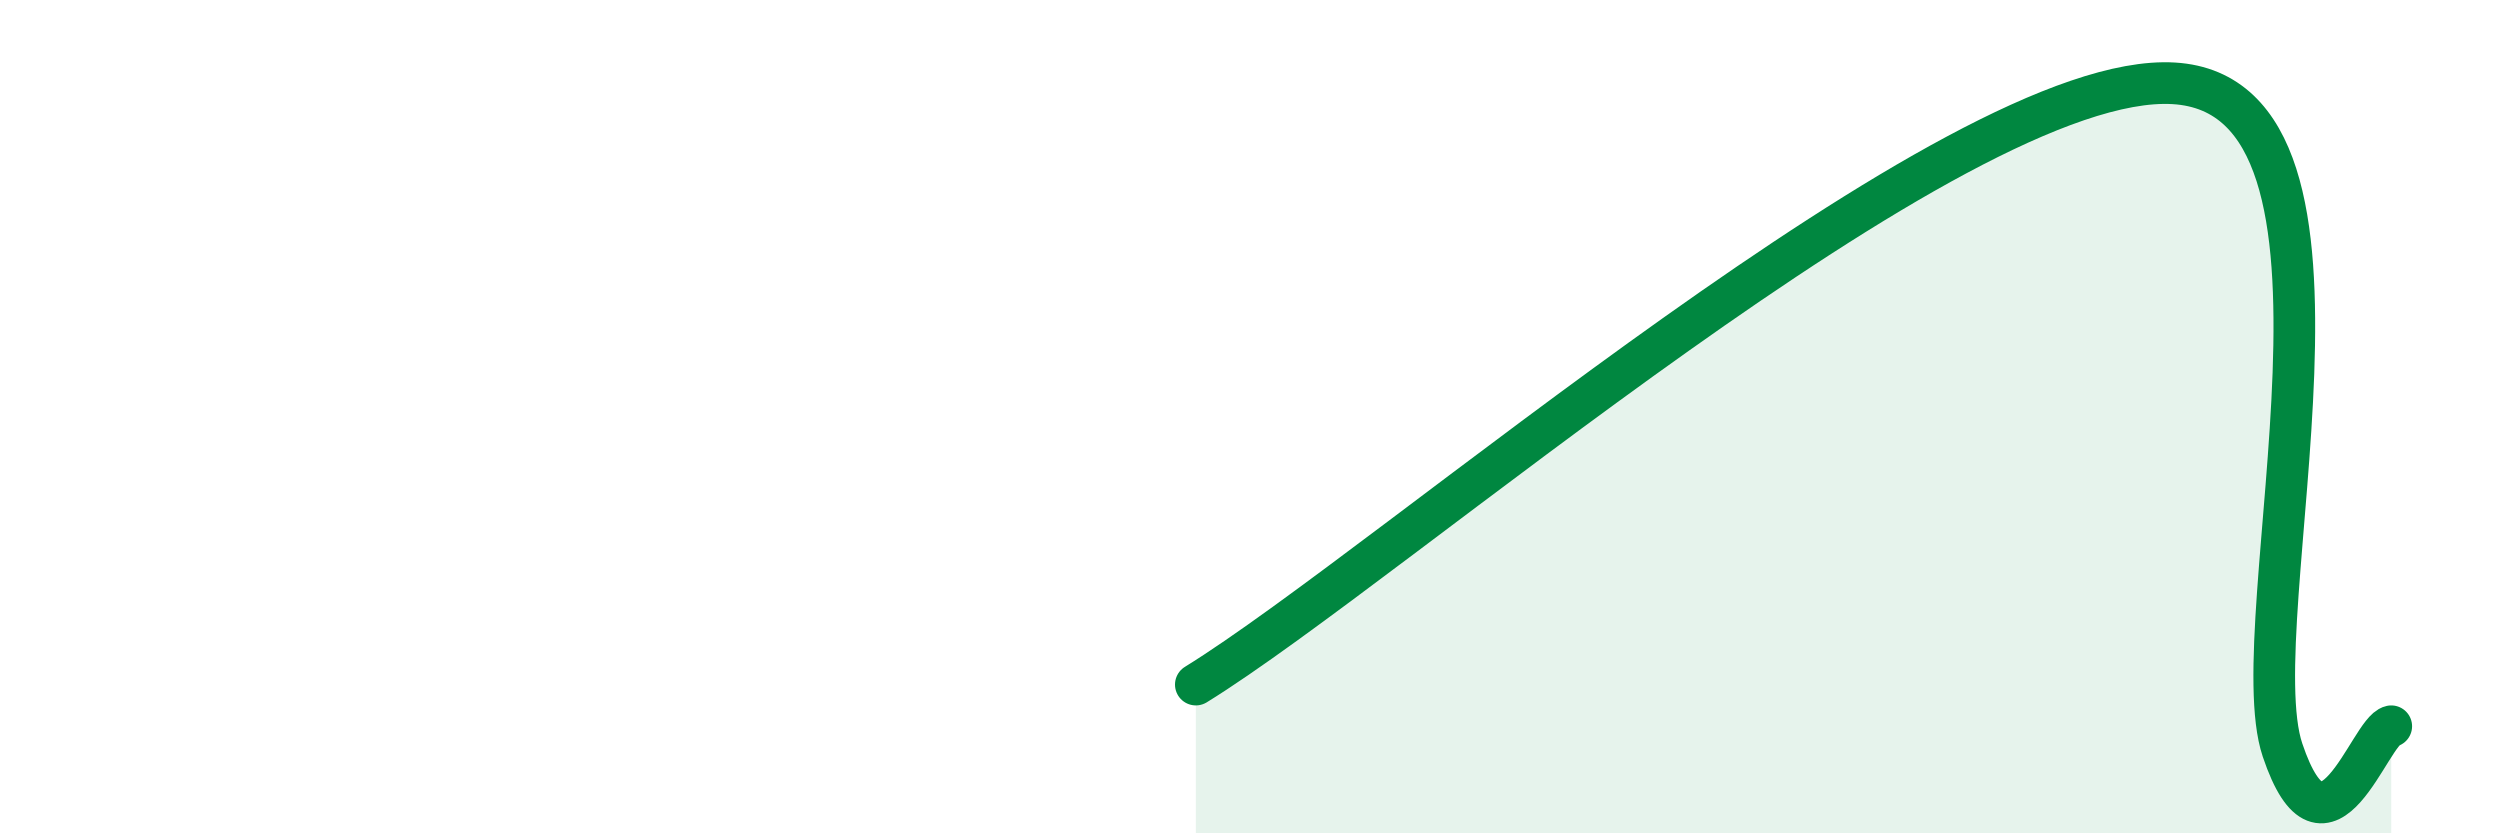
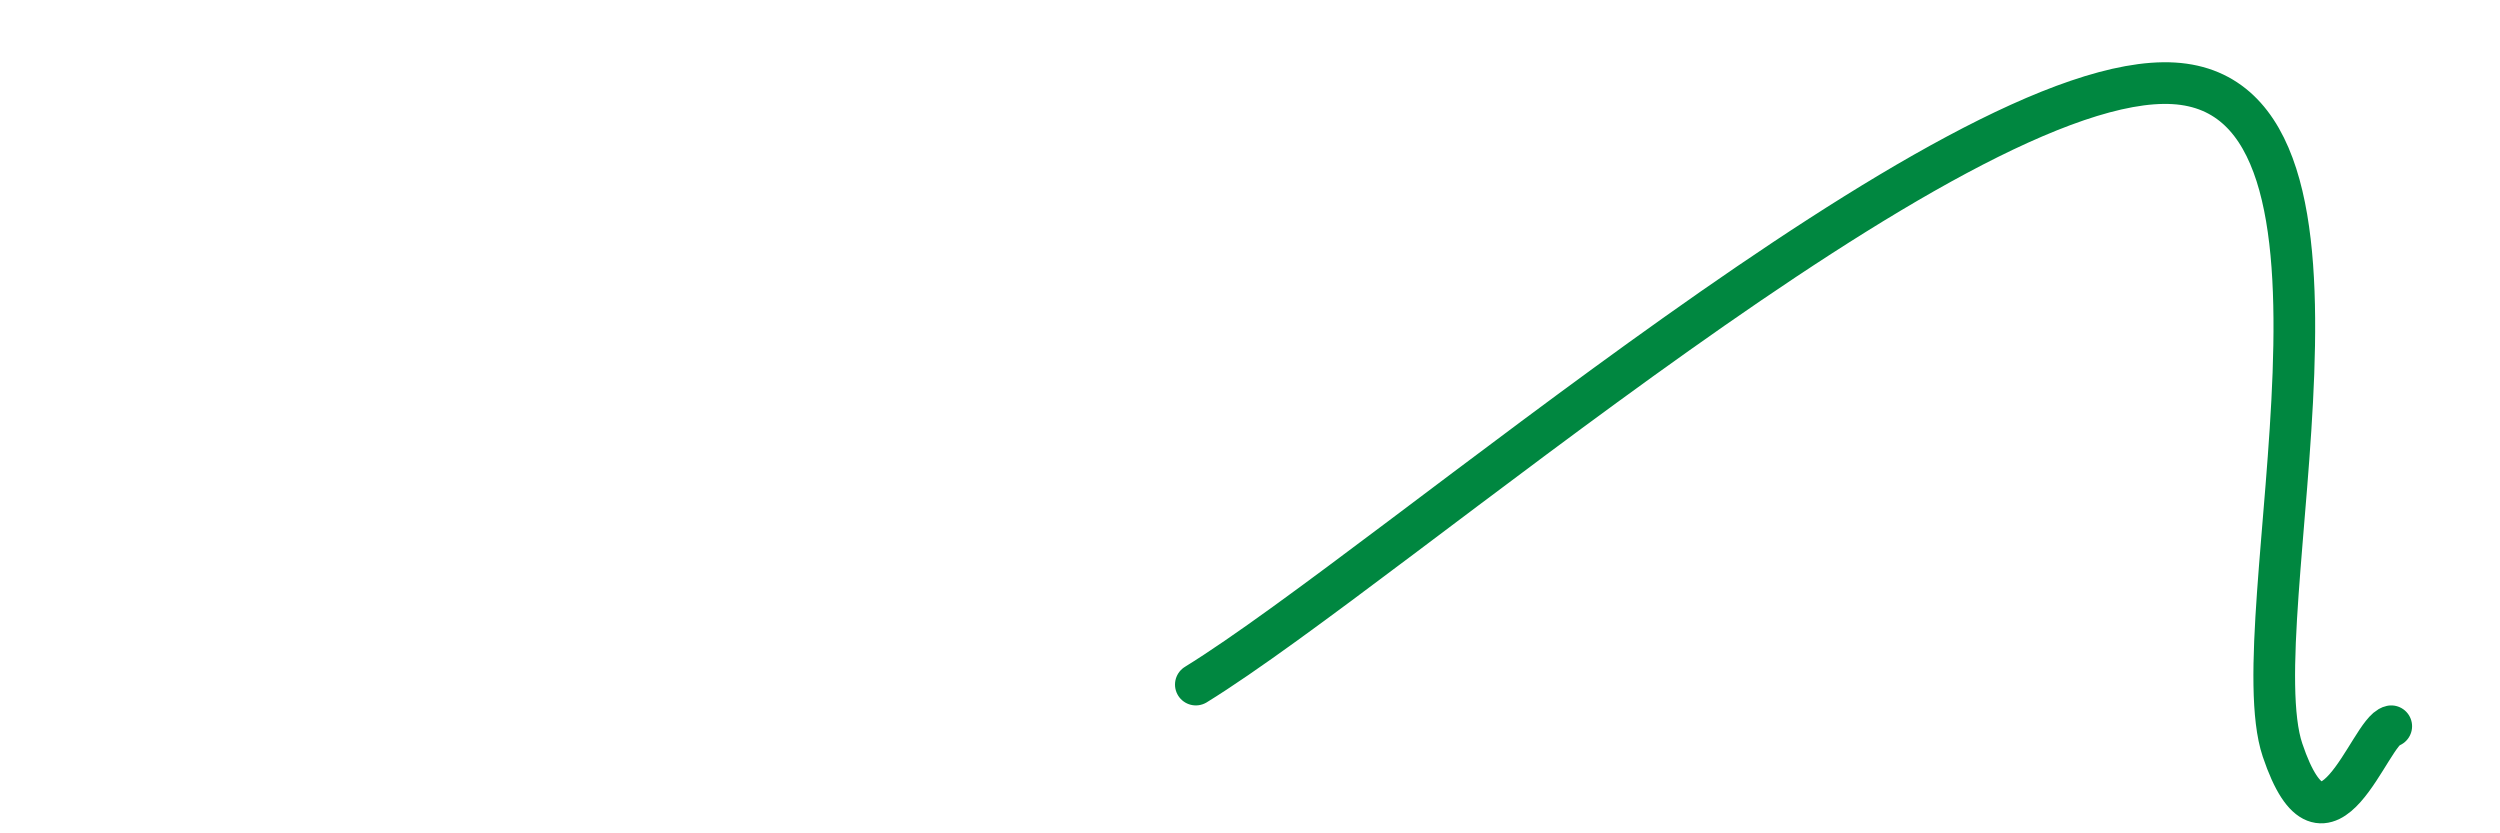
<svg xmlns="http://www.w3.org/2000/svg" width="60" height="20" viewBox="0 0 60 20">
-   <path d="M 28.7,16.43 C 33.39,13.54 46.95,1.69 52.17,2 C 57.39,2.31 53.74,14.91 54.78,18 C 55.82,21.09 56.87,17.54 57.39,17.43L57.39 20L28.7 20Z" fill="#008740" opacity="0.1" stroke-linecap="round" stroke-linejoin="round" />
  <path d="M 28.7,16.43 C 33.39,13.54 46.95,1.69 52.17,2 C 57.39,2.31 53.74,14.91 54.78,18 C 55.82,21.09 56.87,17.54 57.39,17.43" stroke="#008740" stroke-width="1" fill="none" stroke-linecap="round" stroke-linejoin="round" />
</svg>